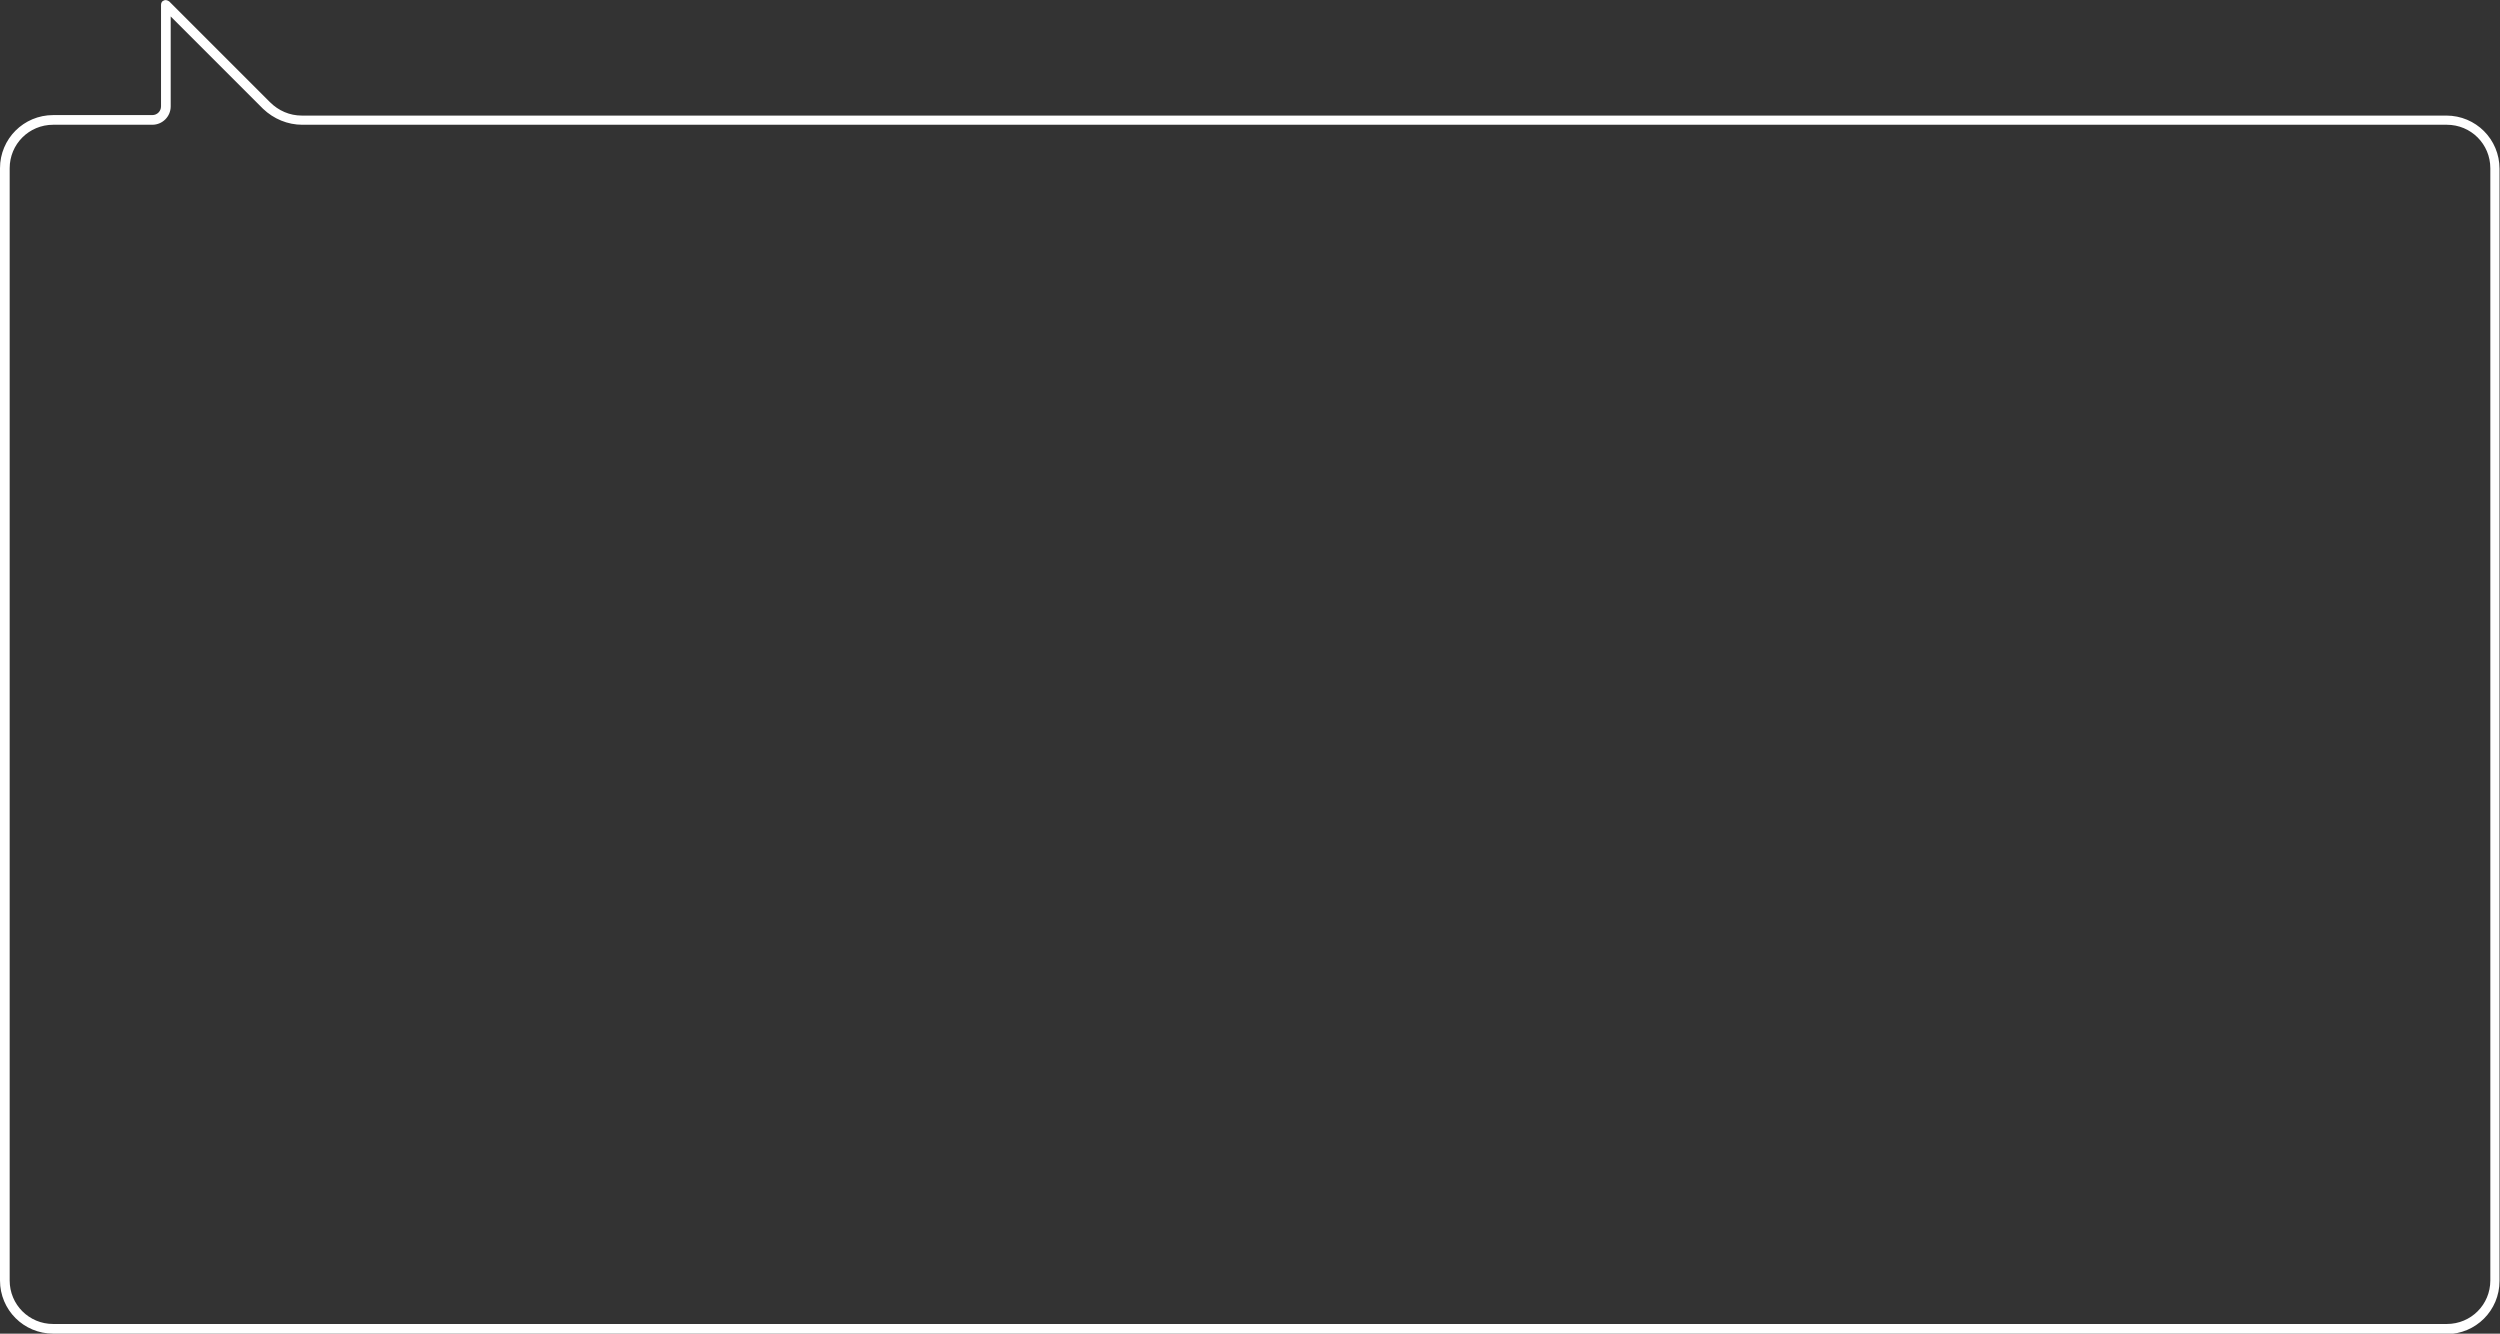
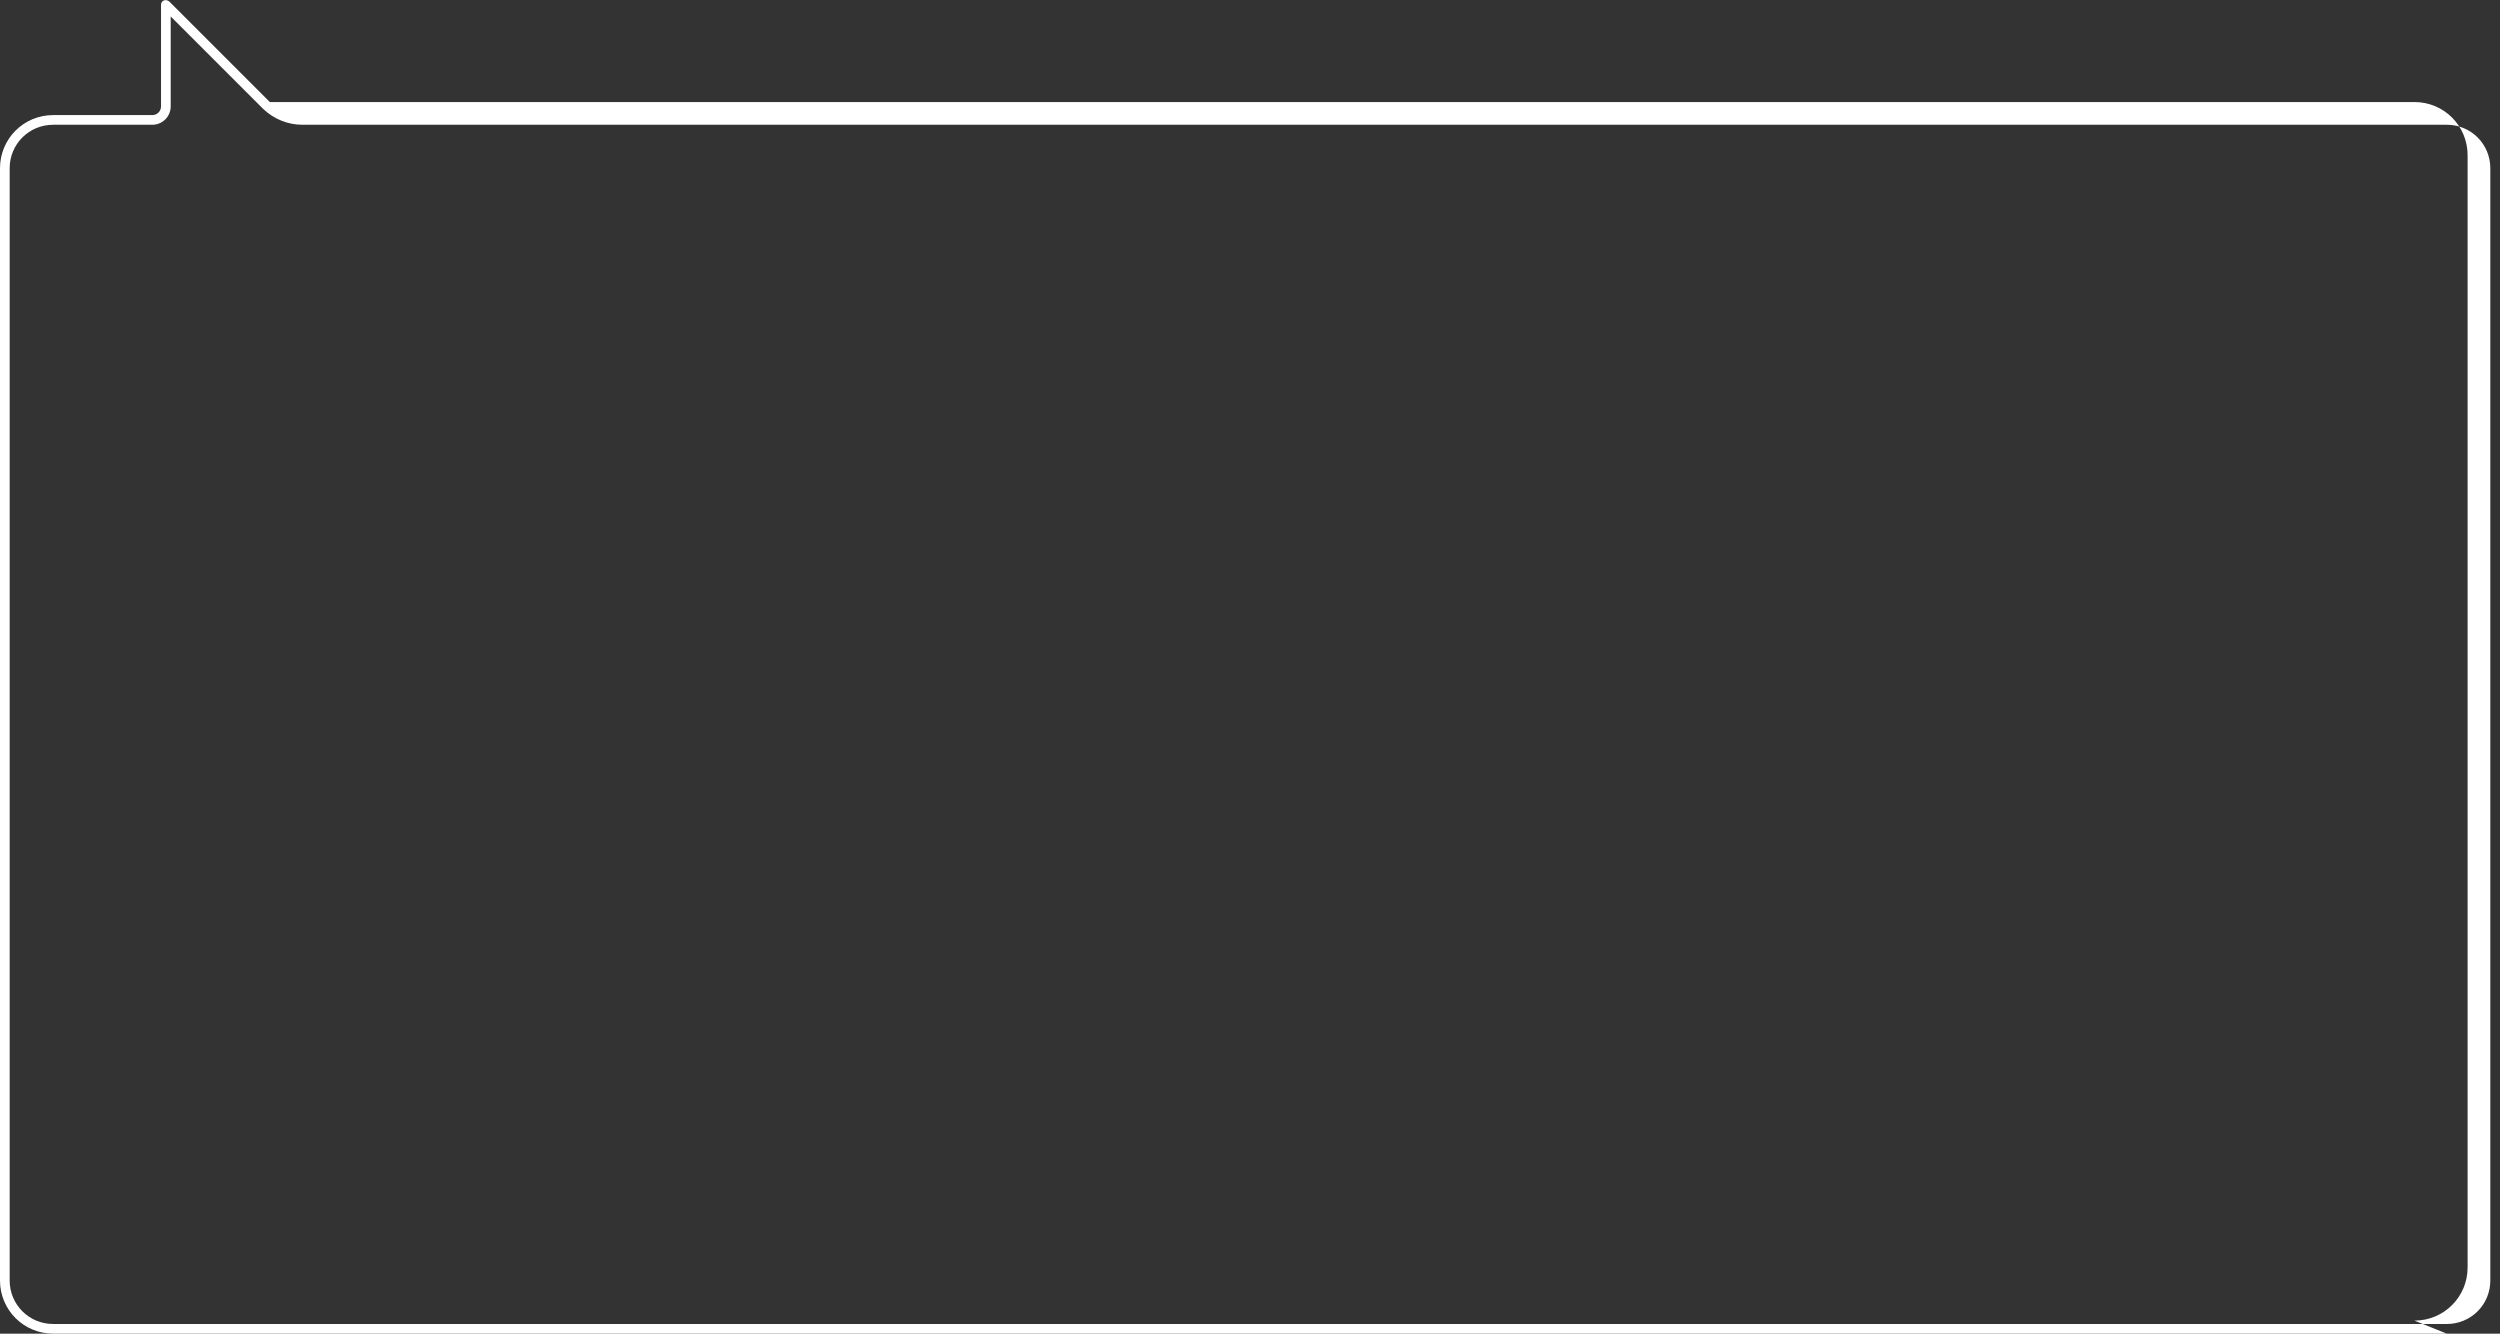
<svg xmlns="http://www.w3.org/2000/svg" version="1.1" viewBox="0 0 517 275.8">
  <rect x="0" y="0" width="517" height="275.8" fill="#333333" stroke="none" />
  <defs>
    <style> .cls-1 { fill: #fff; } </style>
  </defs>
  <g>
    <g id="_Слой_1" data-name="Слой_1">
-       <path class="cls-1" d="M506,275.8H11c-6.1,0-11-4.9-11-11V34.8c0-6.1,4.9-11,11-11h20.5c1,0,1.8-.8,1.8-1.8V1c0-.4.2-.8.6-.9.4-.2.8,0,1.1.2l20.8,20.8c1.8,1.8,4.1,2.8,6.6,2.8h443.5c6.1,0,11,4.9,11,11v230c0,6.1-4.9,11-11,11ZM11,25.8c-5,0-9,4-9,9v230c0,5,4,9,9,9h495c5,0,9-4,9-9V34.8c0-5-4-9-9-9H62.5c-3,0-5.9-1.2-8.1-3.3L35.3,3.4v18.6c0,2.1-1.7,3.8-3.8,3.8H11Z" />
+       <path class="cls-1" d="M506,275.8H11c-6.1,0-11-4.9-11-11V34.8c0-6.1,4.9-11,11-11h20.5c1,0,1.8-.8,1.8-1.8V1c0-.4.2-.8.6-.9.4-.2.8,0,1.1.2l20.8,20.8h443.5c6.1,0,11,4.9,11,11v230c0,6.1-4.9,11-11,11ZM11,25.8c-5,0-9,4-9,9v230c0,5,4,9,9,9h495c5,0,9-4,9-9V34.8c0-5-4-9-9-9H62.5c-3,0-5.9-1.2-8.1-3.3L35.3,3.4v18.6c0,2.1-1.7,3.8-3.8,3.8H11Z" />
    </g>
  </g>
</svg>